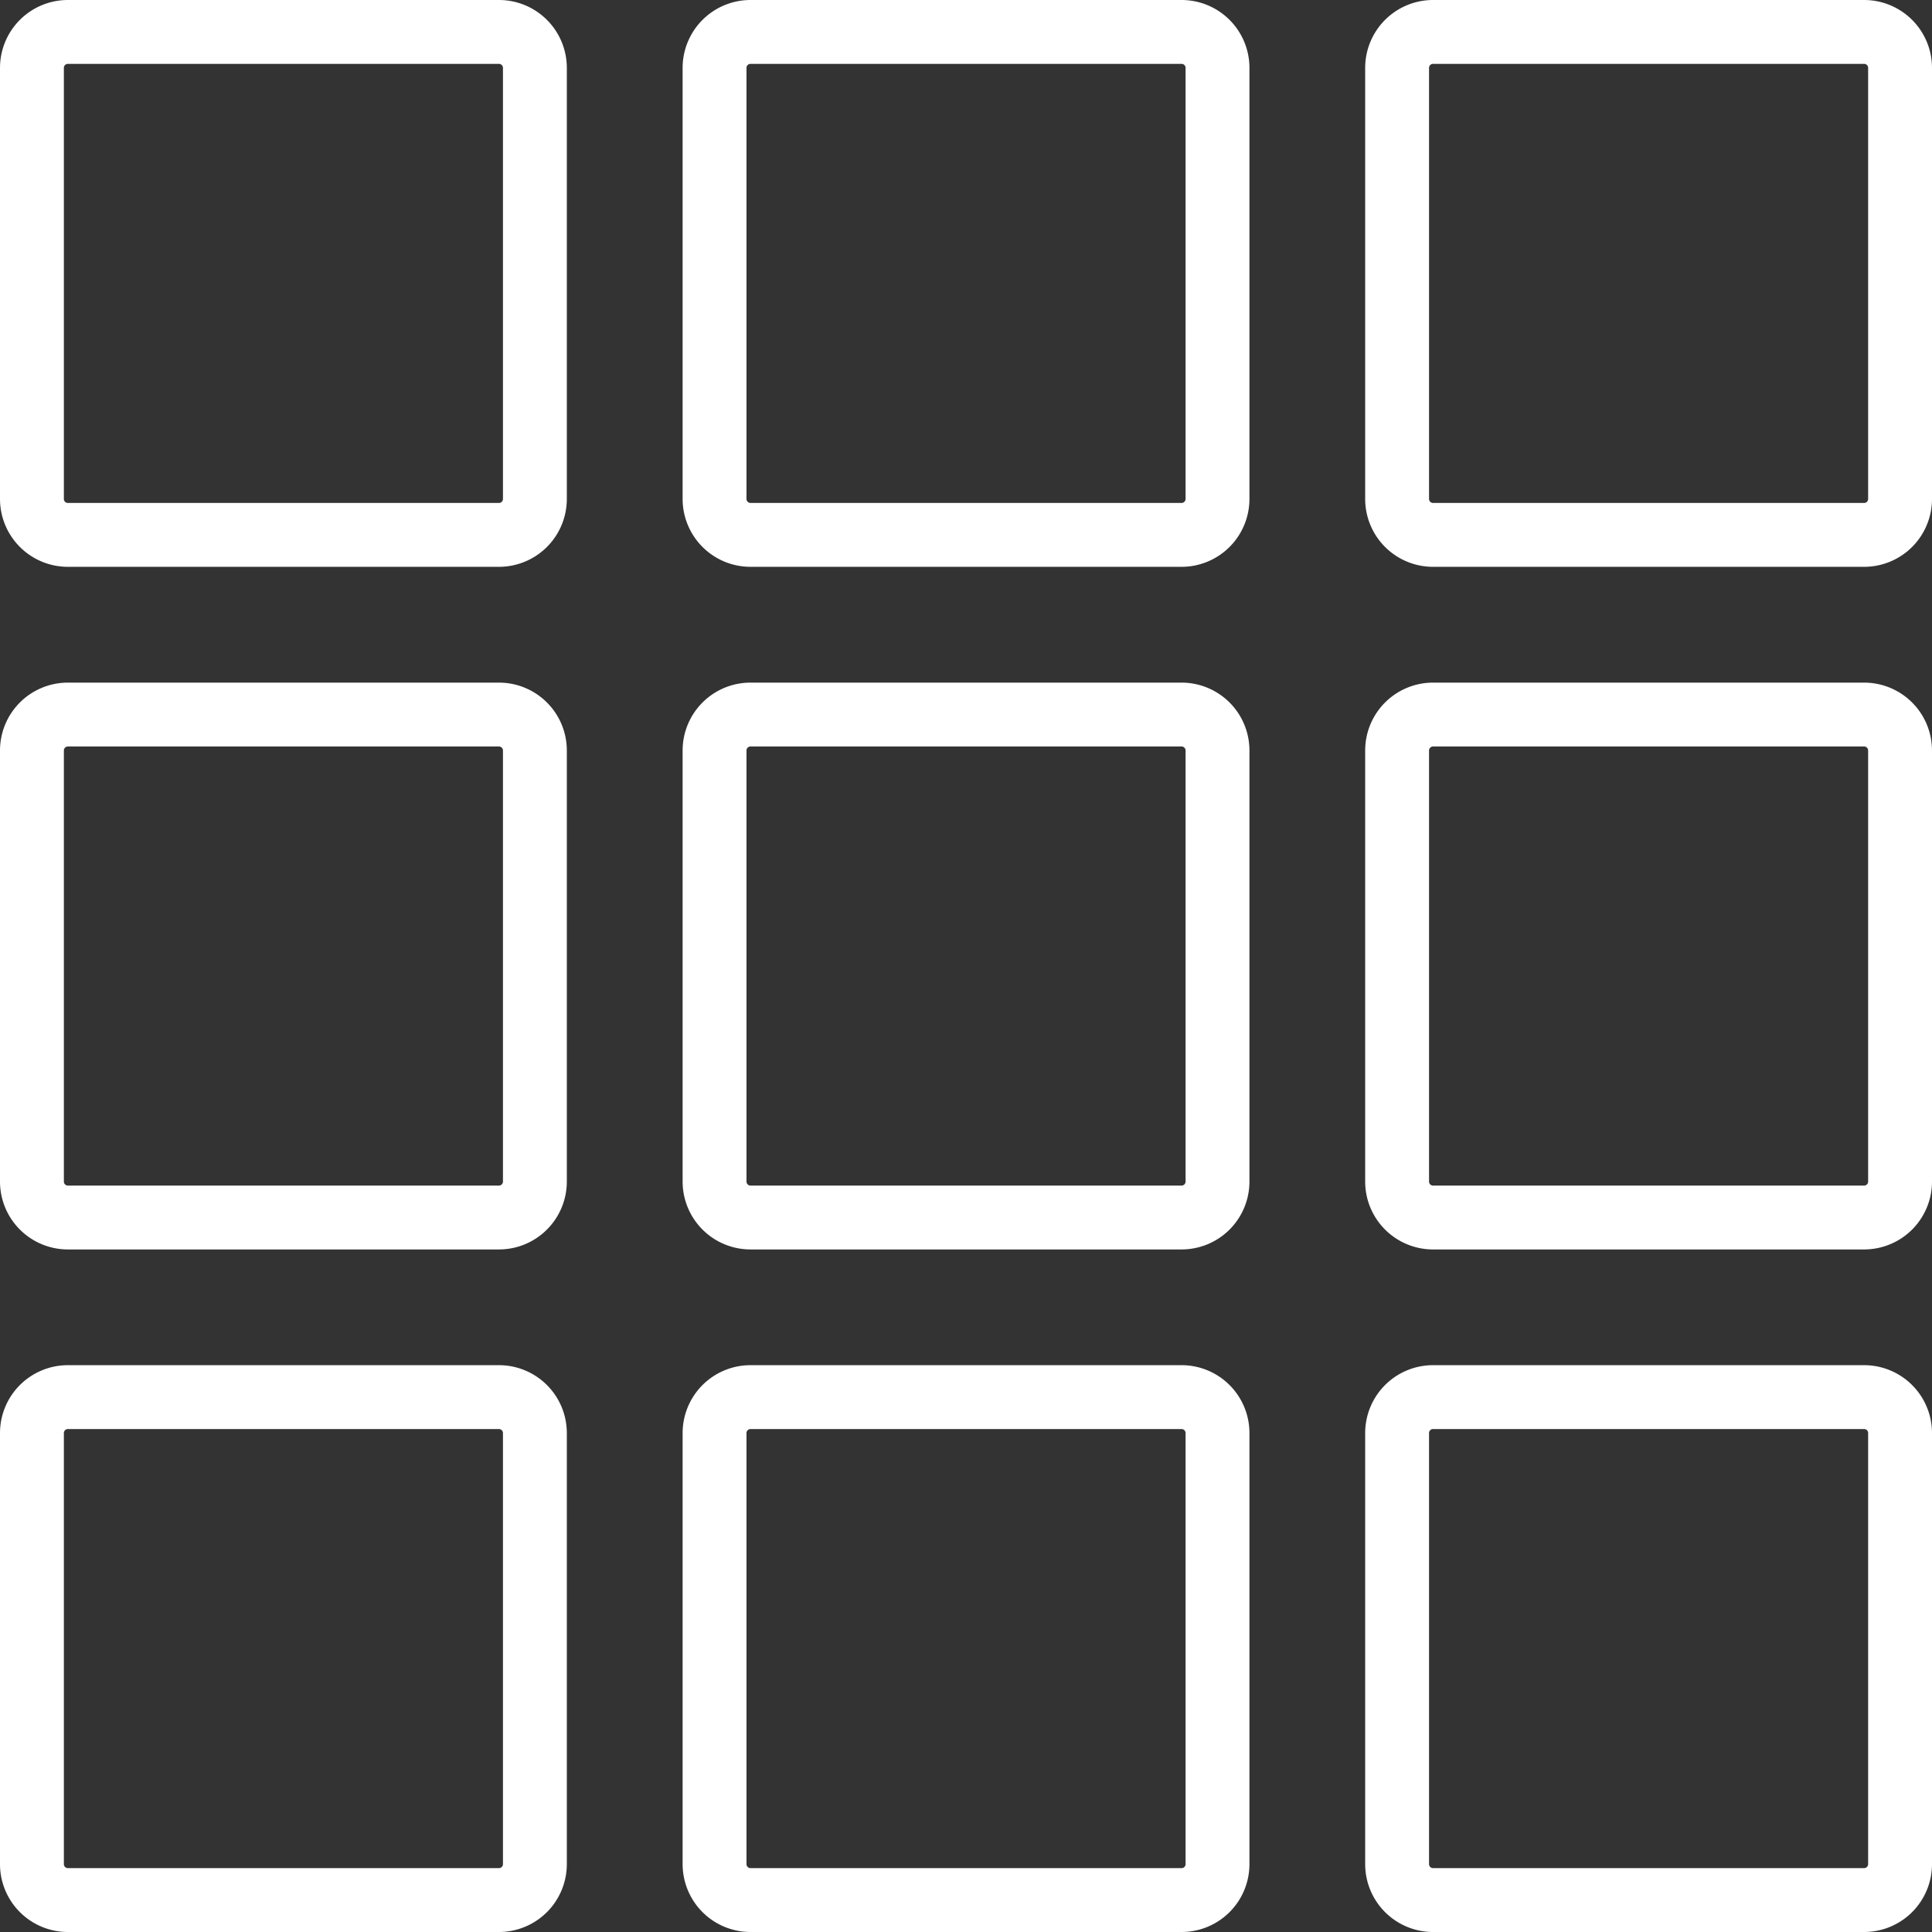
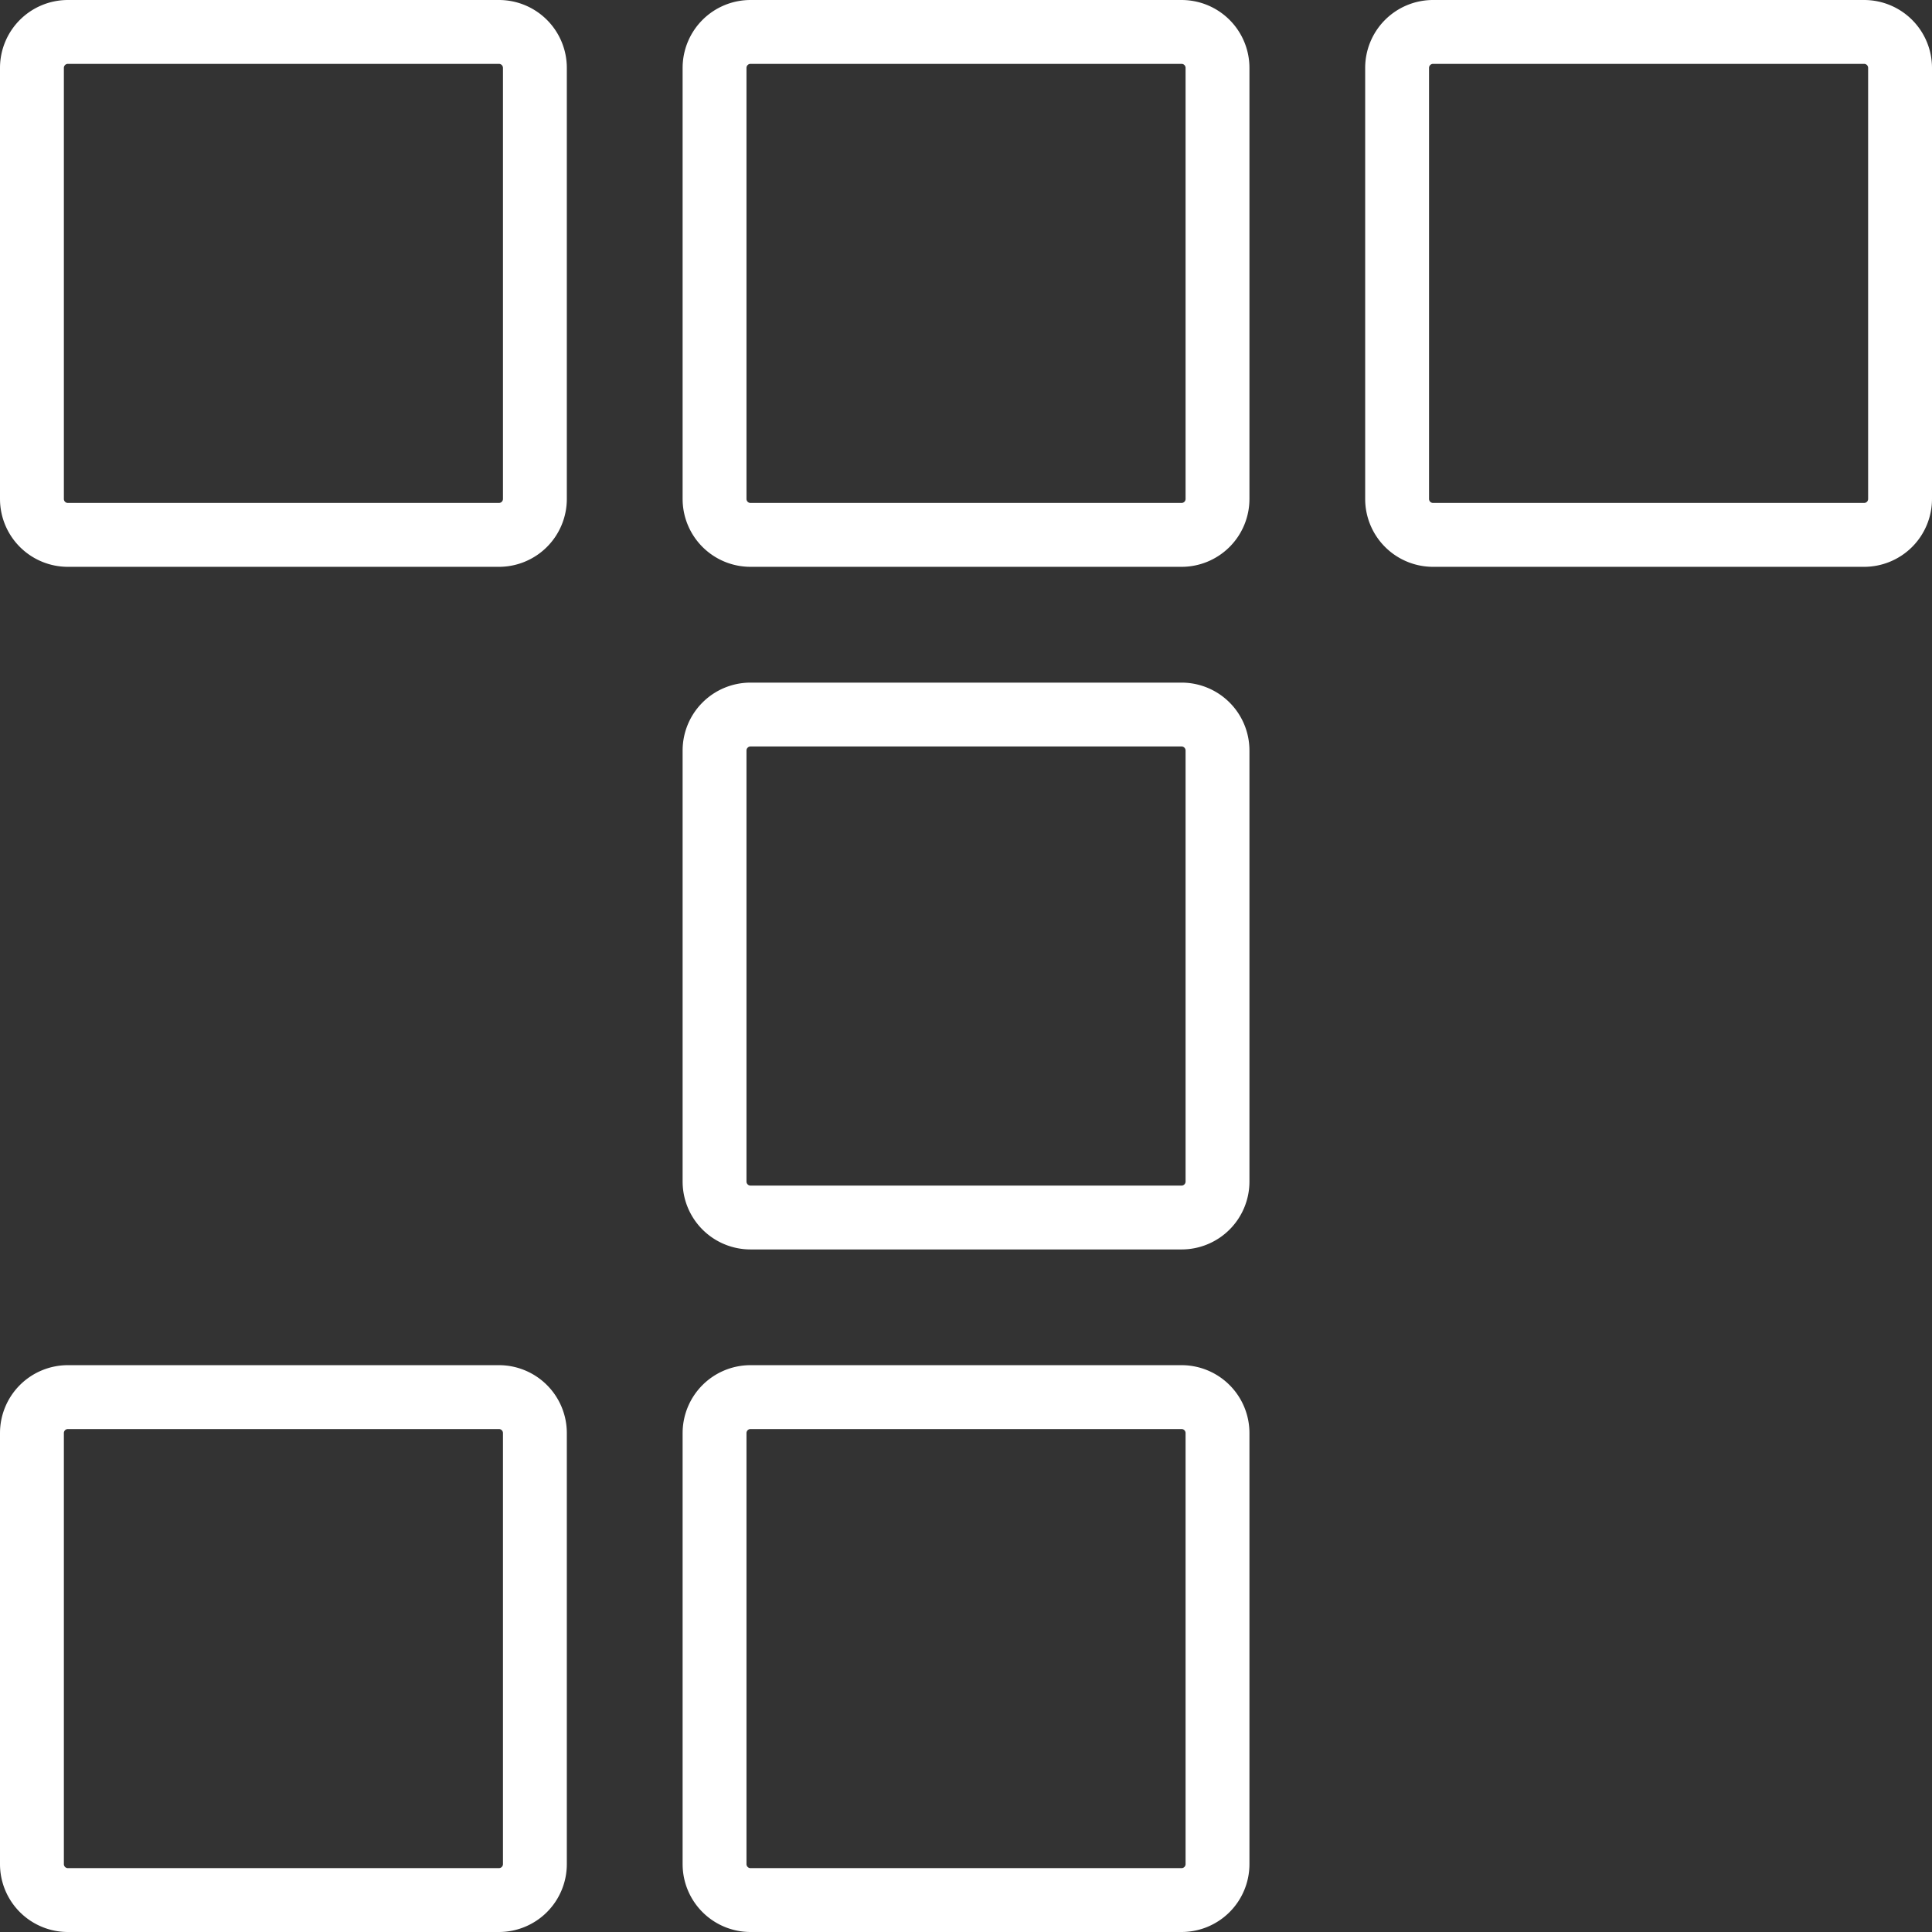
<svg xmlns="http://www.w3.org/2000/svg" width="30.25" height="30.25" viewBox="0 0 30.25 30.25">
  <rect x="0" y="0" width="30.25" height="30.25" fill="#333333" stroke="none" />
  <path data-name="Pfad 52" d="M3.938 3.375h6.75a.563.563 0 0 1 .562.563v6.75a.563.563 0 0 1-.562.562h-6.75a.563.563 0 0 1-.563-.562v-6.75a.563.563 0 0 1 .563-.563z" style="fill:none;stroke:#fff" transform="translate(-2.875 -2.875)" />
  <path data-name="Pfad 53" d="M14.625 3.375h6.75a.563.563 0 0 1 .563.563v6.75a.563.563 0 0 1-.563.562h-6.75a.563.563 0 0 1-.562-.562v-6.75a.563.563 0 0 1 .562-.563z" style="fill:none;stroke:#fff" transform="translate(-2.875 -2.875)" />
  <path data-name="Pfad 54" d="M25.313 3.375h6.75a.563.563 0 0 1 .562.563v6.75a.563.563 0 0 1-.562.562h-6.75a.563.563 0 0 1-.563-.562v-6.75a.563.563 0 0 1 .563-.563z" style="fill:none;stroke:#fff" transform="translate(-2.875 -2.875)" />
-   <path data-name="Pfad 55" d="M3.938 14.063h6.75a.563.563 0 0 1 .562.562v6.75a.563.563 0 0 1-.562.563h-6.75a.563.563 0 0 1-.563-.563v-6.75a.563.563 0 0 1 .563-.562z" style="fill:none;stroke:#fff" transform="translate(-2.875 -2.875)" />
  <path data-name="Pfad 56" d="M14.625 14.063h6.75a.563.563 0 0 1 .563.562v6.75a.563.563 0 0 1-.563.563h-6.75a.563.563 0 0 1-.562-.563v-6.75a.563.563 0 0 1 .562-.562z" style="fill:none;stroke:#fff" transform="translate(-2.875 -2.875)" />
-   <path data-name="Pfad 57" d="M25.313 14.063h6.75a.563.563 0 0 1 .562.562v6.75a.563.563 0 0 1-.562.563h-6.75a.563.563 0 0 1-.563-.563v-6.75a.563.563 0 0 1 .563-.562z" style="fill:none;stroke:#fff" transform="translate(-2.875 -2.875)" />
  <path data-name="Pfad 58" d="M3.938 24.75h6.75a.563.563 0 0 1 .562.563v6.75a.563.563 0 0 1-.562.562h-6.75a.563.563 0 0 1-.563-.562v-6.75a.563.563 0 0 1 .563-.563z" style="fill:none;stroke:#fff" transform="translate(-2.875 -2.875)" />
  <path data-name="Pfad 59" d="M14.625 24.75h6.75a.563.563 0 0 1 .563.563v6.75a.563.563 0 0 1-.563.562h-6.75a.563.563 0 0 1-.562-.562v-6.75a.563.563 0 0 1 .562-.563z" style="fill:none;stroke:#fff" transform="translate(-2.875 -2.875)" />
-   <path data-name="Pfad 60" d="M25.313 24.75h6.75a.563.563 0 0 1 .562.563v6.75a.563.563 0 0 1-.562.562h-6.75a.563.563 0 0 1-.563-.562v-6.75a.563.563 0 0 1 .563-.563z" style="fill:none;stroke:#fff" transform="translate(-2.875 -2.875)" />
</svg>